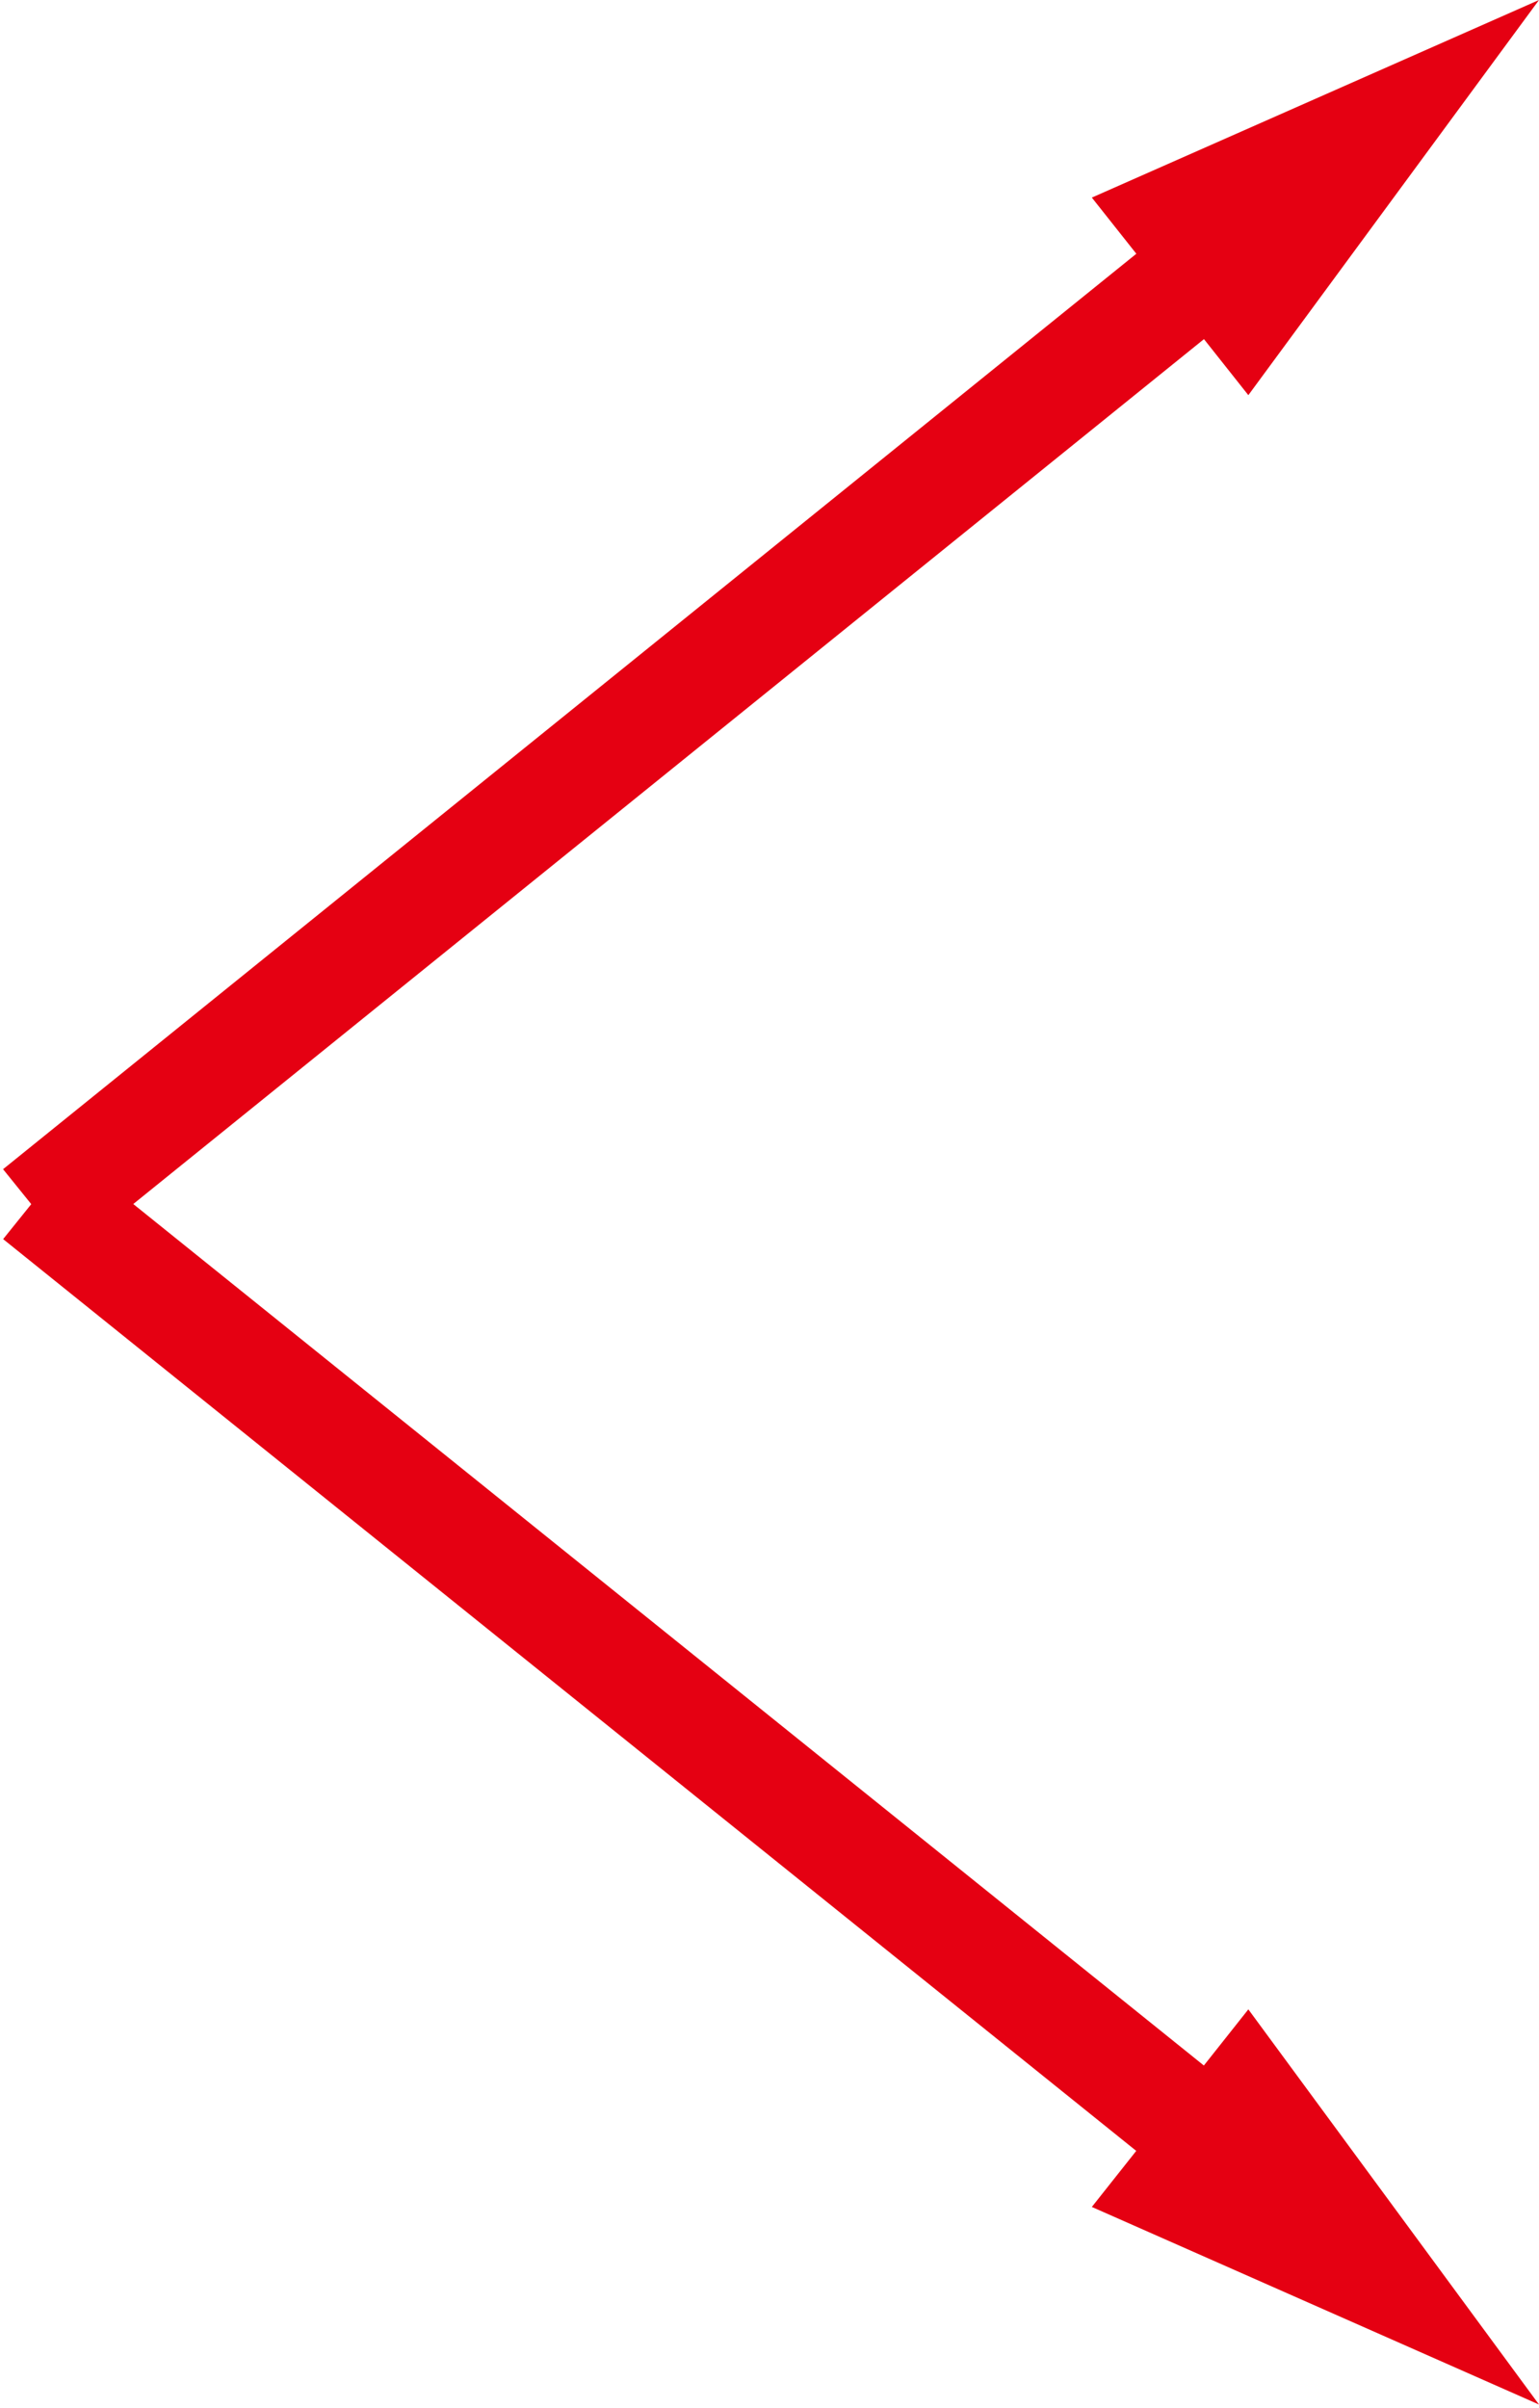
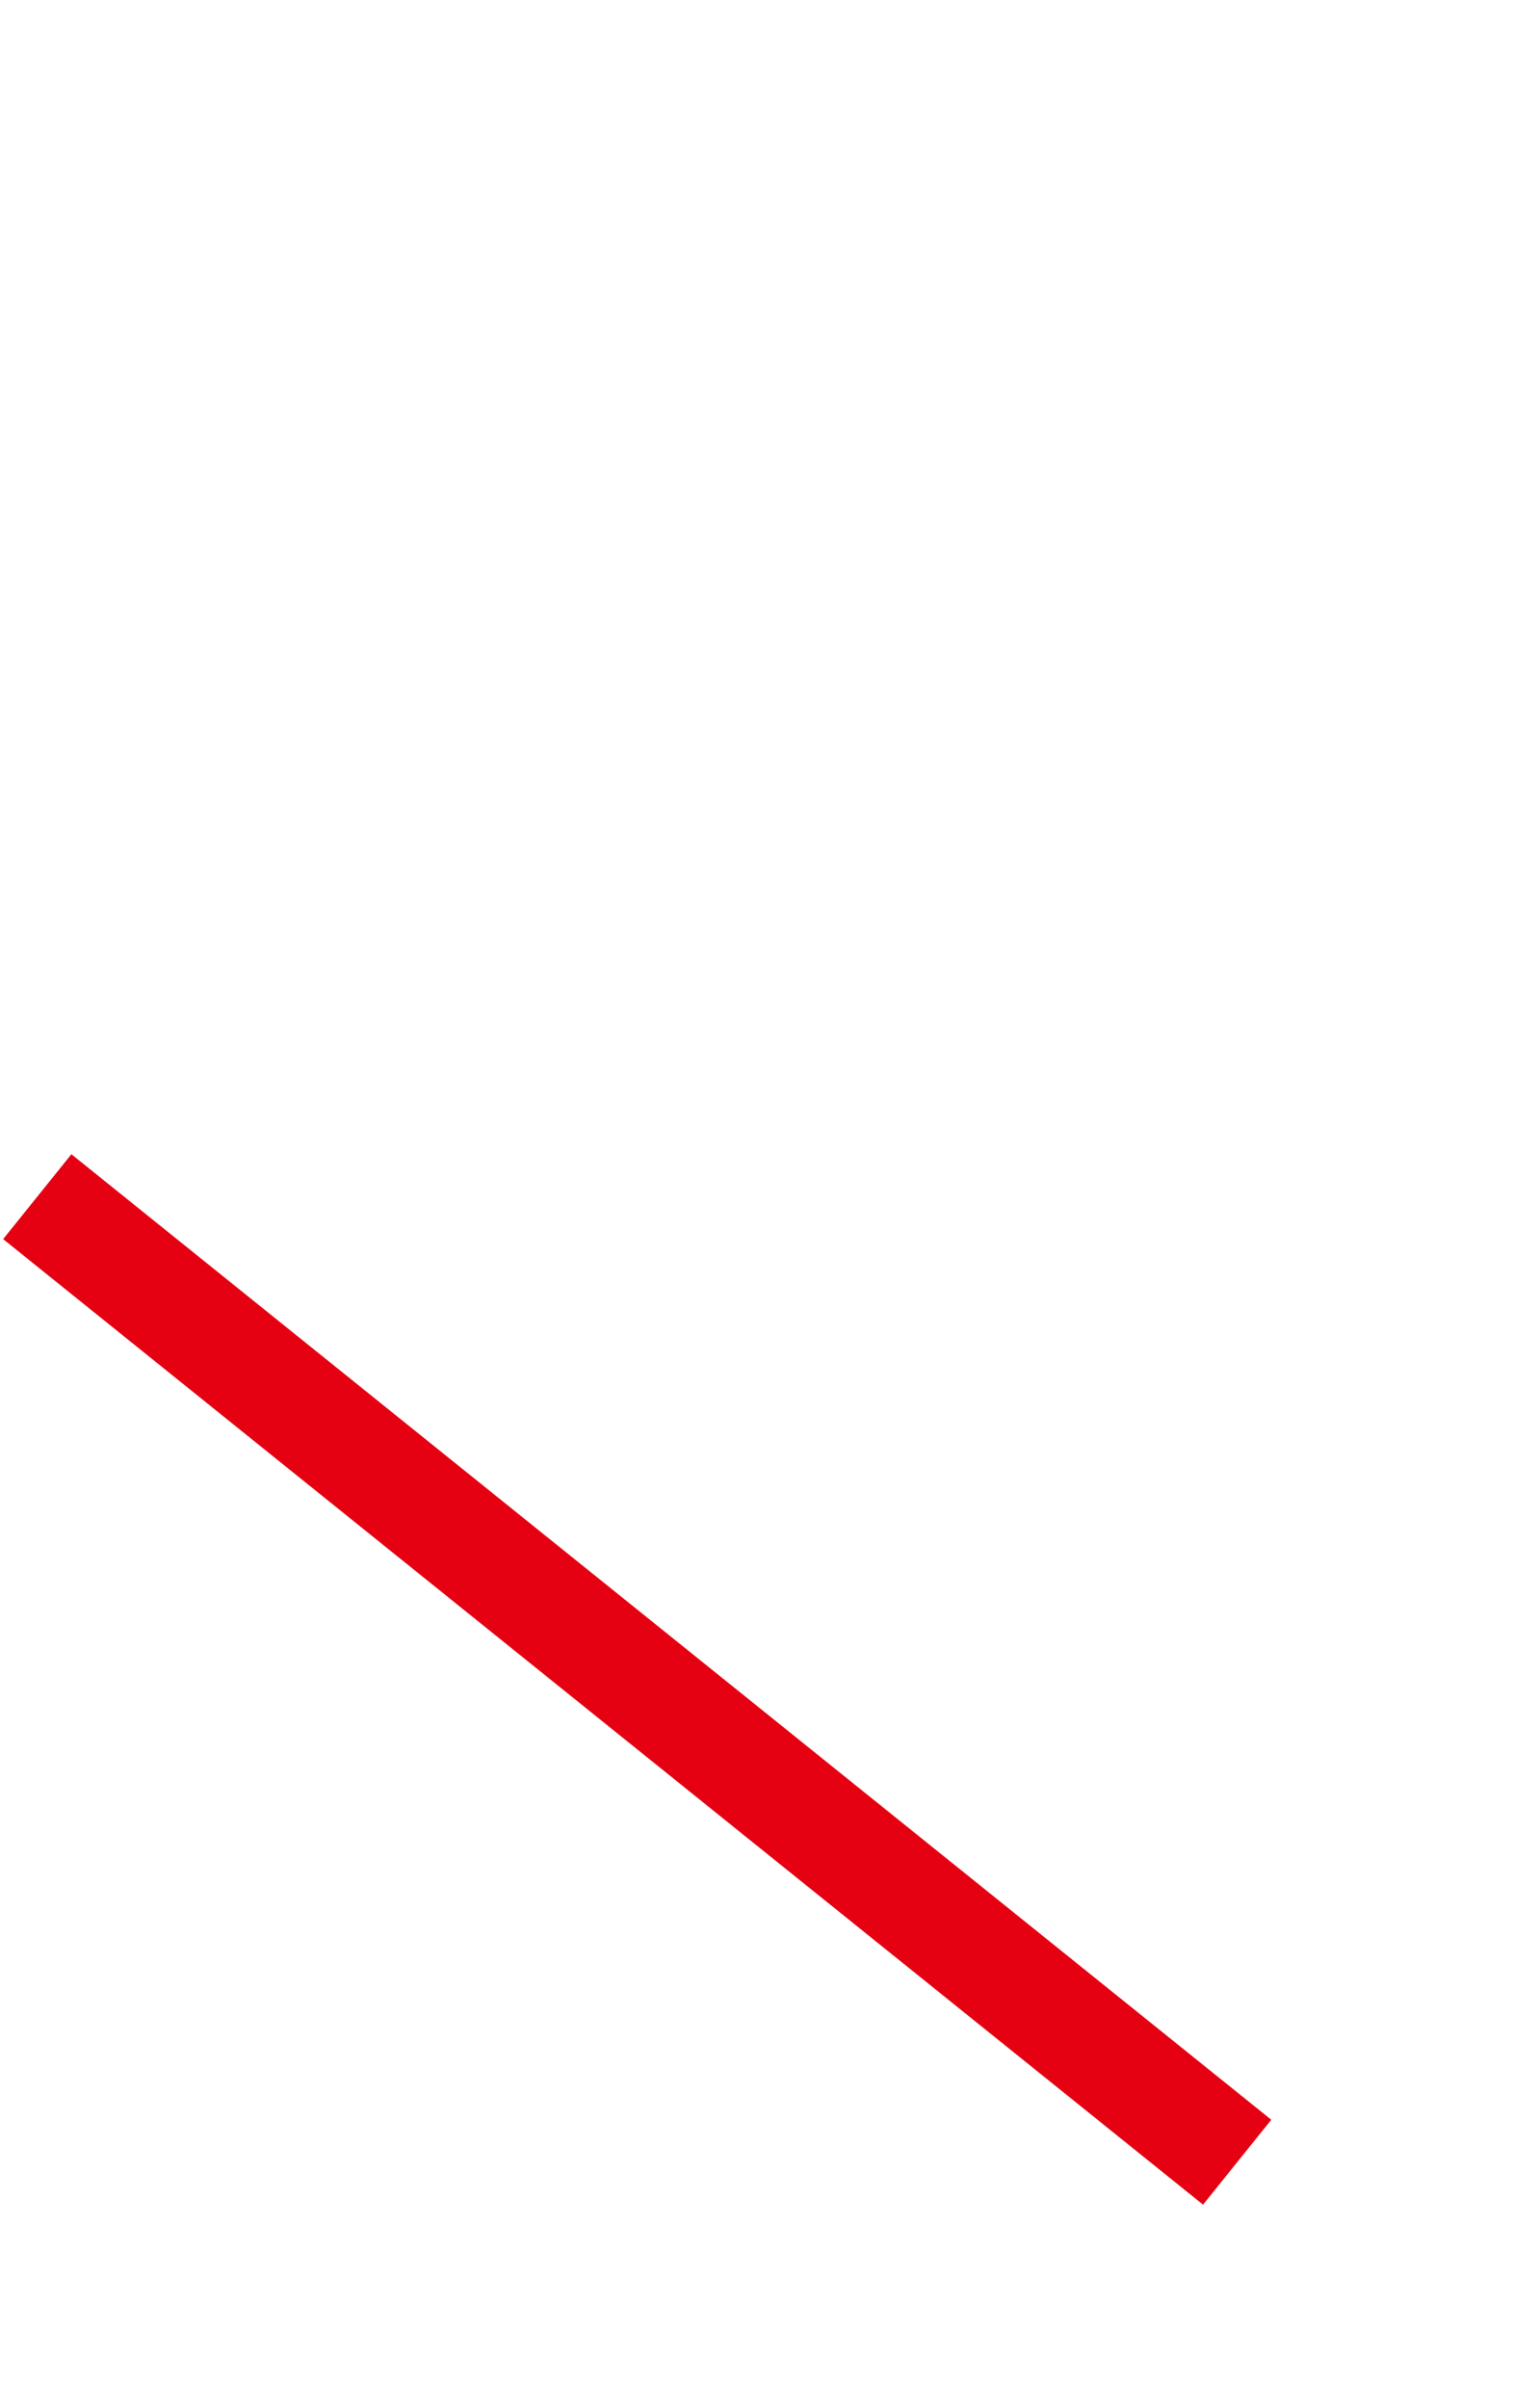
<svg xmlns="http://www.w3.org/2000/svg" version="1.1" id="レイヤー_1" x="0px" y="0px" width="41.3px" height="64.6px" viewBox="0 0 41.3 64.6" style="enable-background:new 0 0 41.3 64.6;" xml:space="preserve">
  <style type="text/css">
	.st0{fill:#E62128;}
	.st1{fill:none;stroke:#E50012;stroke-width:2.922;stroke-miterlimit:10;}
	.st2{fill:#E50012;}
</style>
  <g>
    <g>
-       <line class="st0" x1="1" y1="32.5" x2="41.3" y2="0" />
      <g>
-         <line class="st1" x1="1" y1="32.5" x2="33.2" y2="6.5" />
        <g>
-           <polygon class="st2" points="33.5,10.6 41.3,0 29.3,5.3     " />
-         </g>
+           </g>
      </g>
    </g>
    <g>
-       <line class="st0" x1="1" y1="32.1" x2="41.3" y2="64.5" />
      <g>
        <line class="st1" x1="1" y1="32.1" x2="33.2" y2="58" />
        <g>
-           <polygon class="st2" points="29.3,59.2 41.3,64.5 33.5,53.9     " />
-         </g>
+           </g>
      </g>
    </g>
  </g>
</svg>